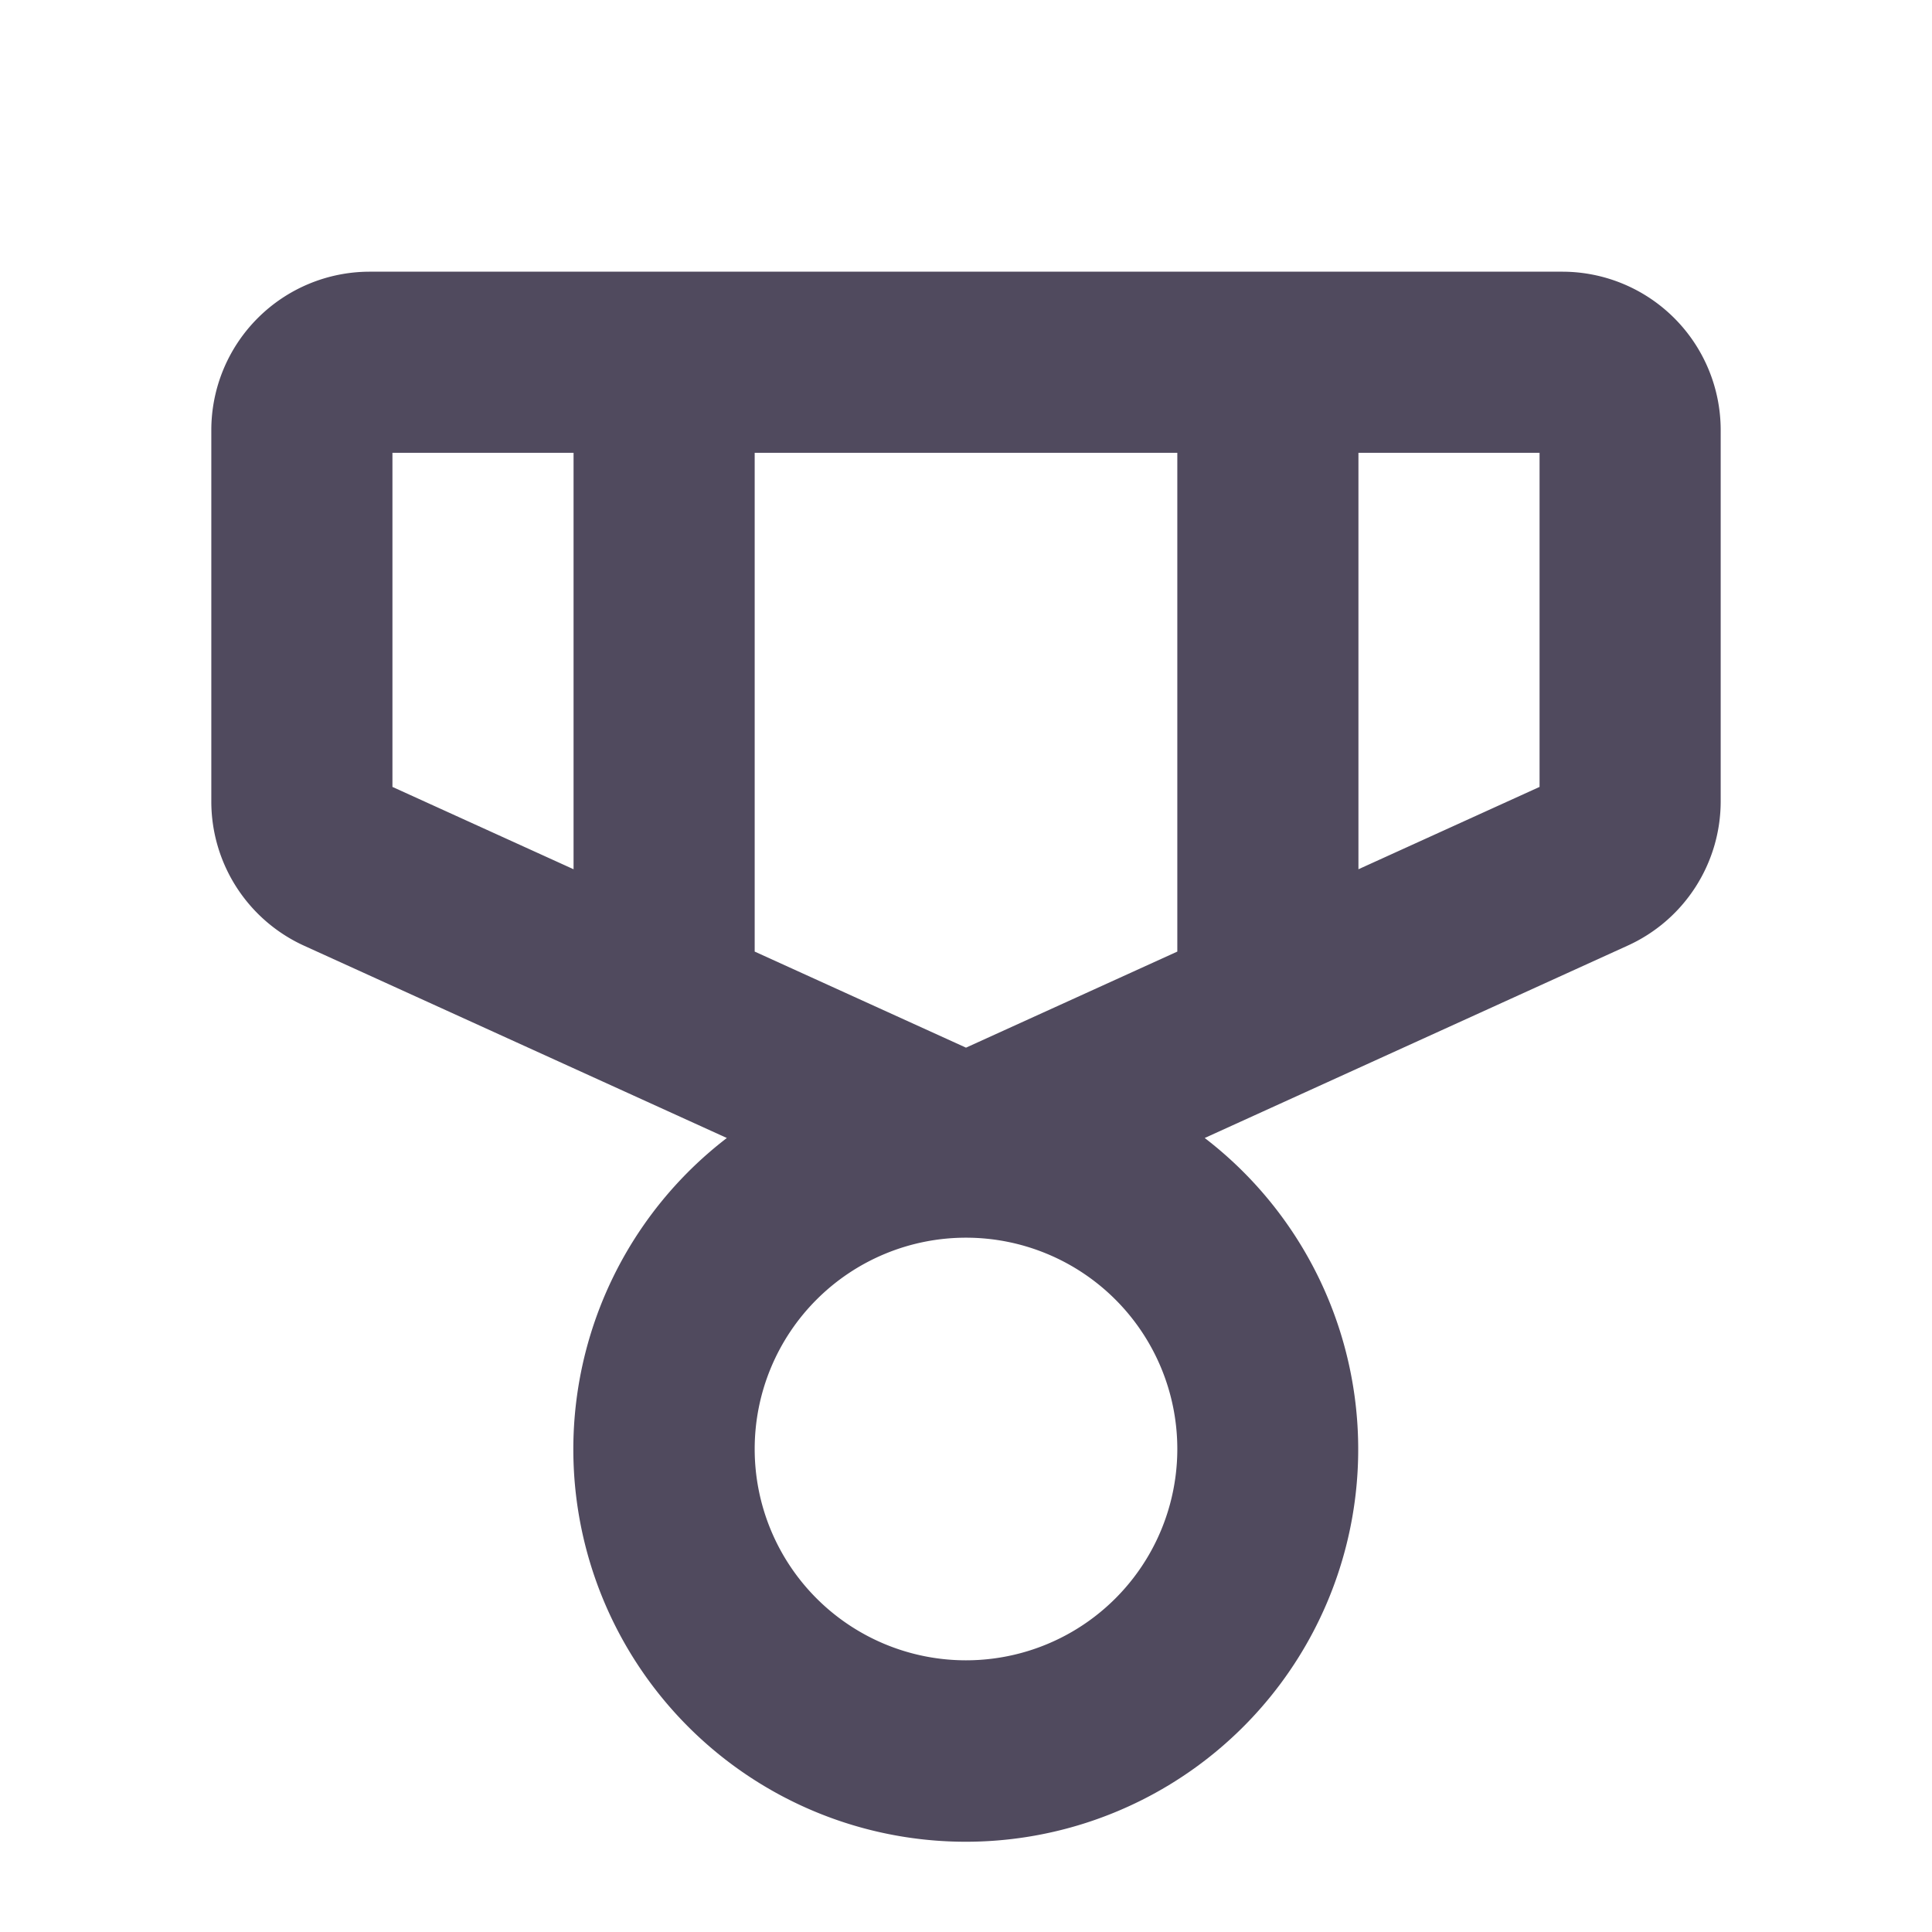
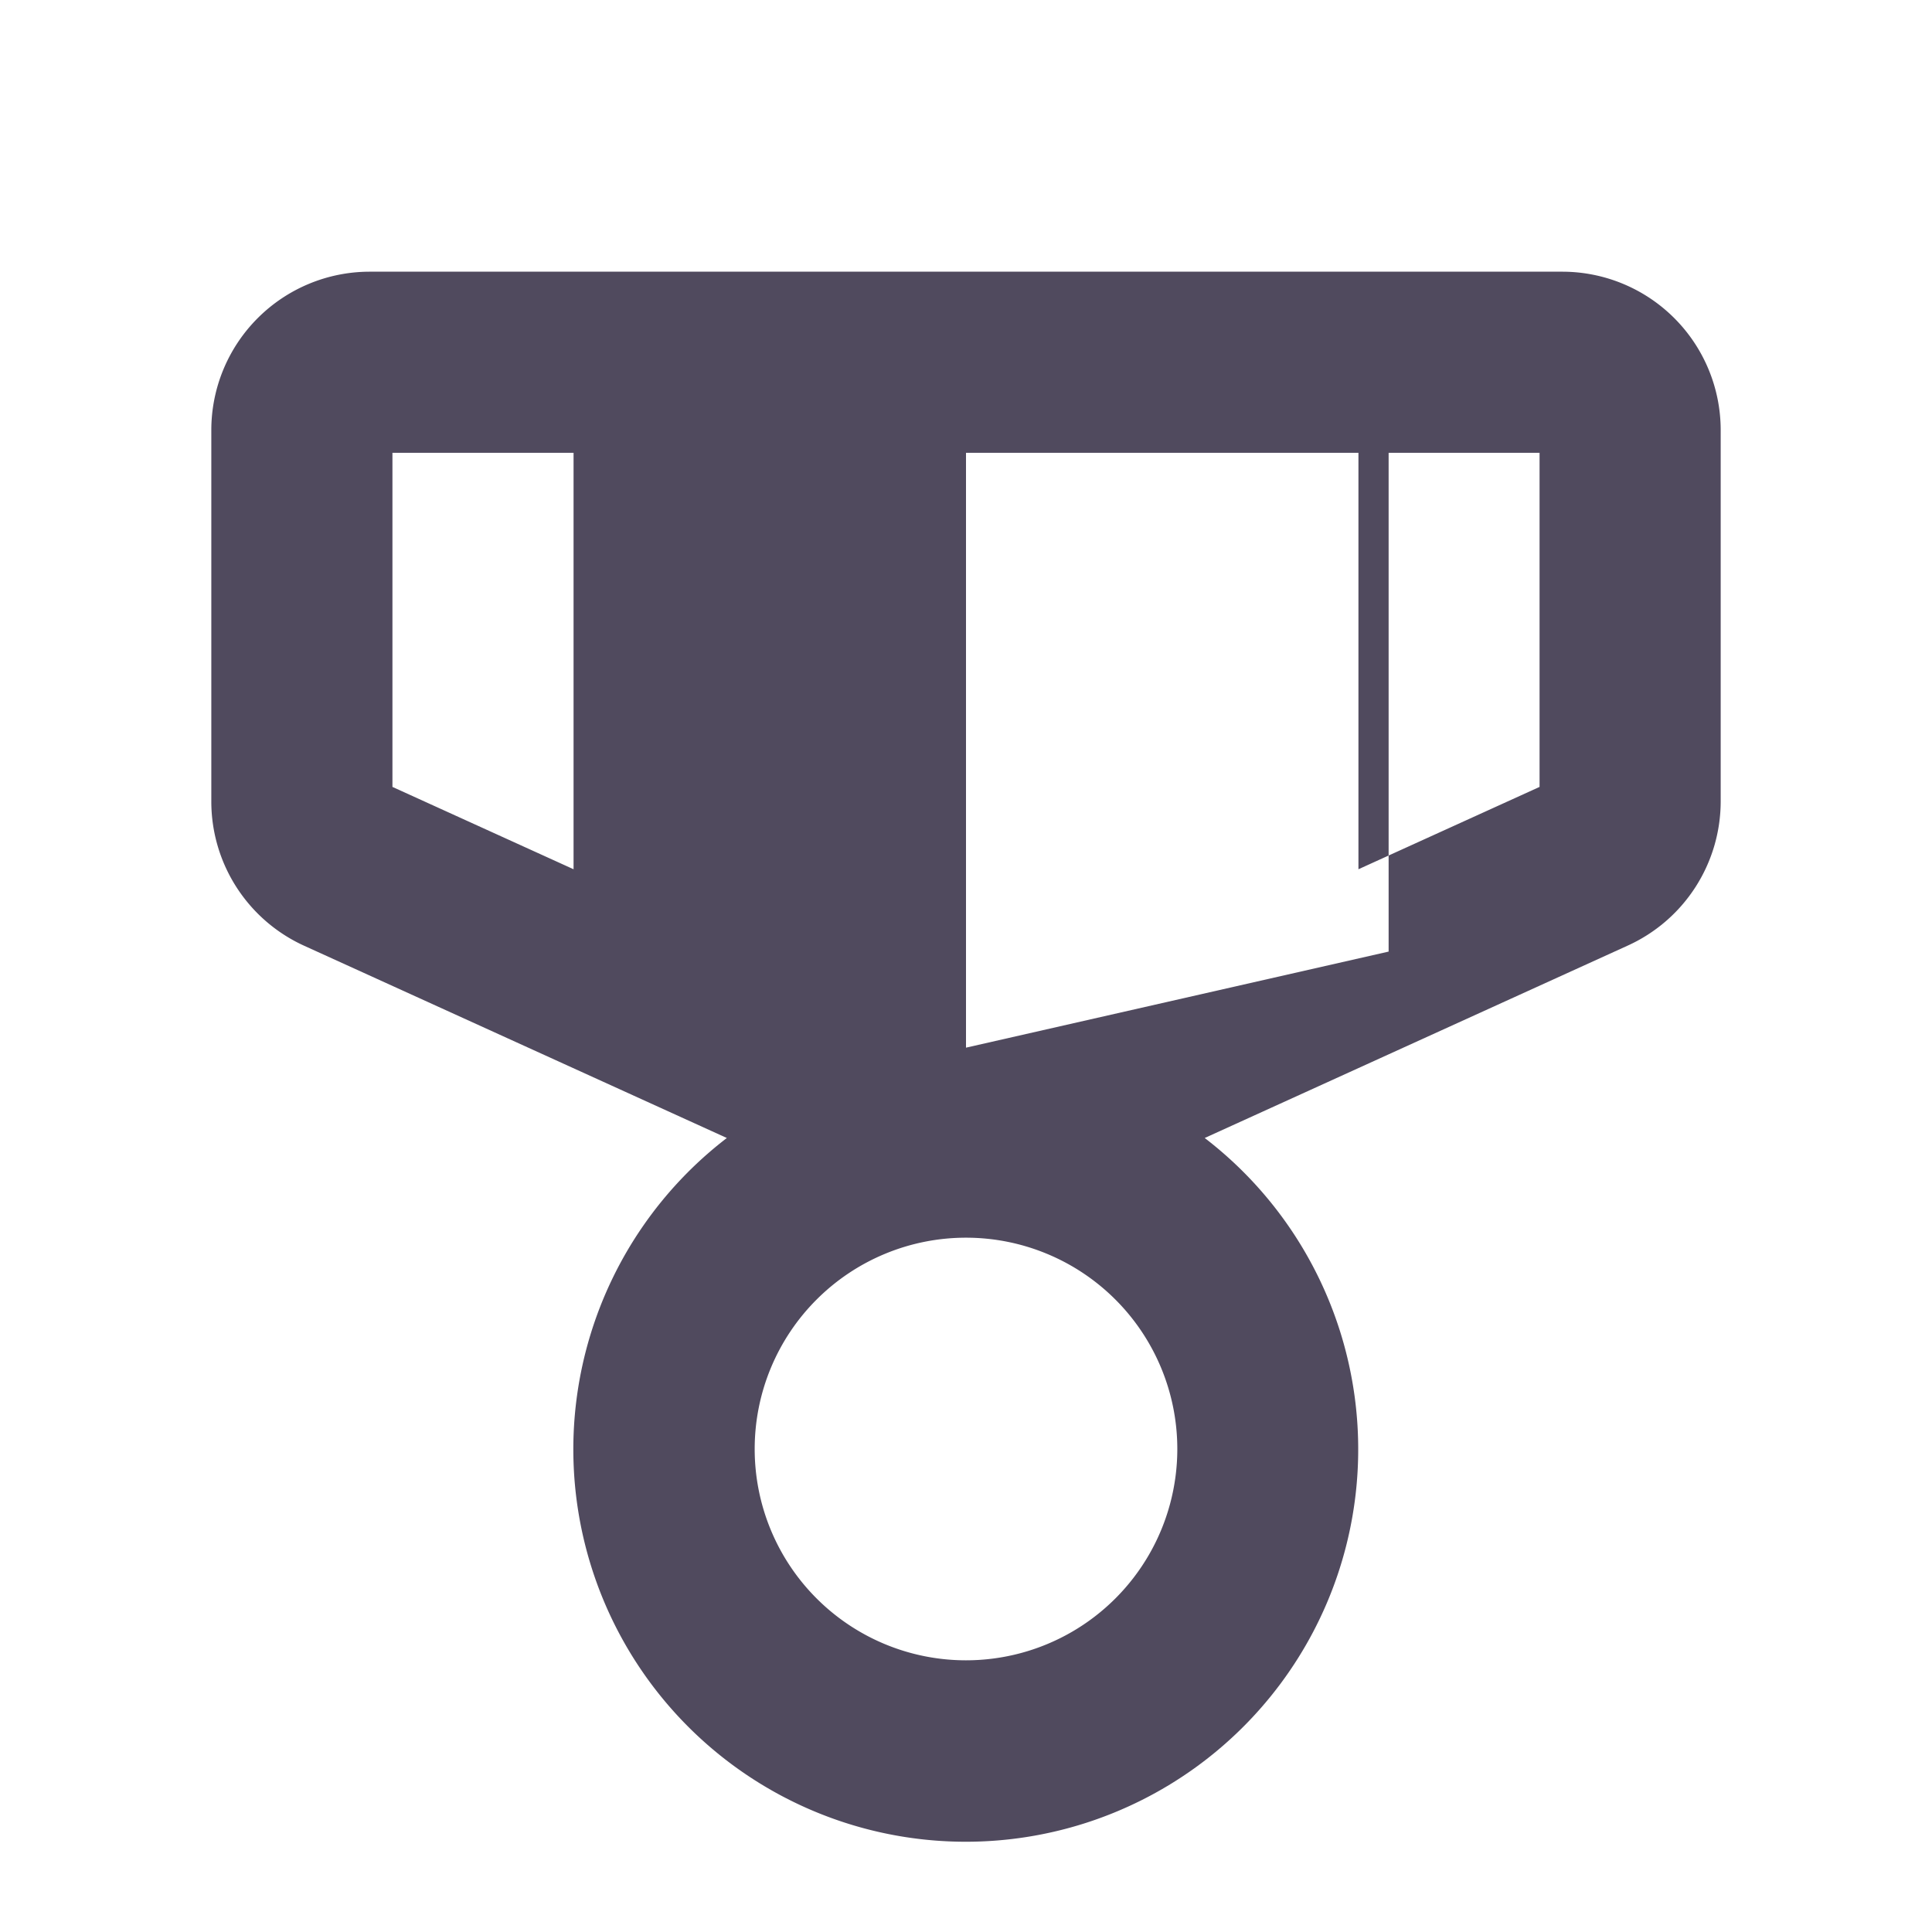
<svg xmlns="http://www.w3.org/2000/svg" width="64" height="64" fill="#504a5e" viewBox="0 0 256 256">
-   <path d="M207,36H49A21,21,0,0,0,28,57v49.21a21,21,0,0,0,12.31,19.11l56,25.47a52,52,0,1,0,63.32,0l56-25.47A21,21,0,0,0,228,106.21V57A21,21,0,0,0,207,36ZM128,138.82l-28-12.73V60h56v66.09ZM52,60H76v55.18L52,104.27Zm76,160a28,28,0,1,1,28-28A28,28,0,0,1,128,220Zm76-115.73-24,10.91V60h24Z" />
+   <path d="M207,36H49A21,21,0,0,0,28,57v49.21a21,21,0,0,0,12.31,19.11l56,25.47a52,52,0,1,0,63.32,0l56-25.47A21,21,0,0,0,228,106.21V57A21,21,0,0,0,207,36ZM128,138.82V60h56v66.09ZM52,60H76v55.18L52,104.27Zm76,160a28,28,0,1,1,28-28A28,28,0,0,1,128,220Zm76-115.73-24,10.91V60h24Z" />
</svg>